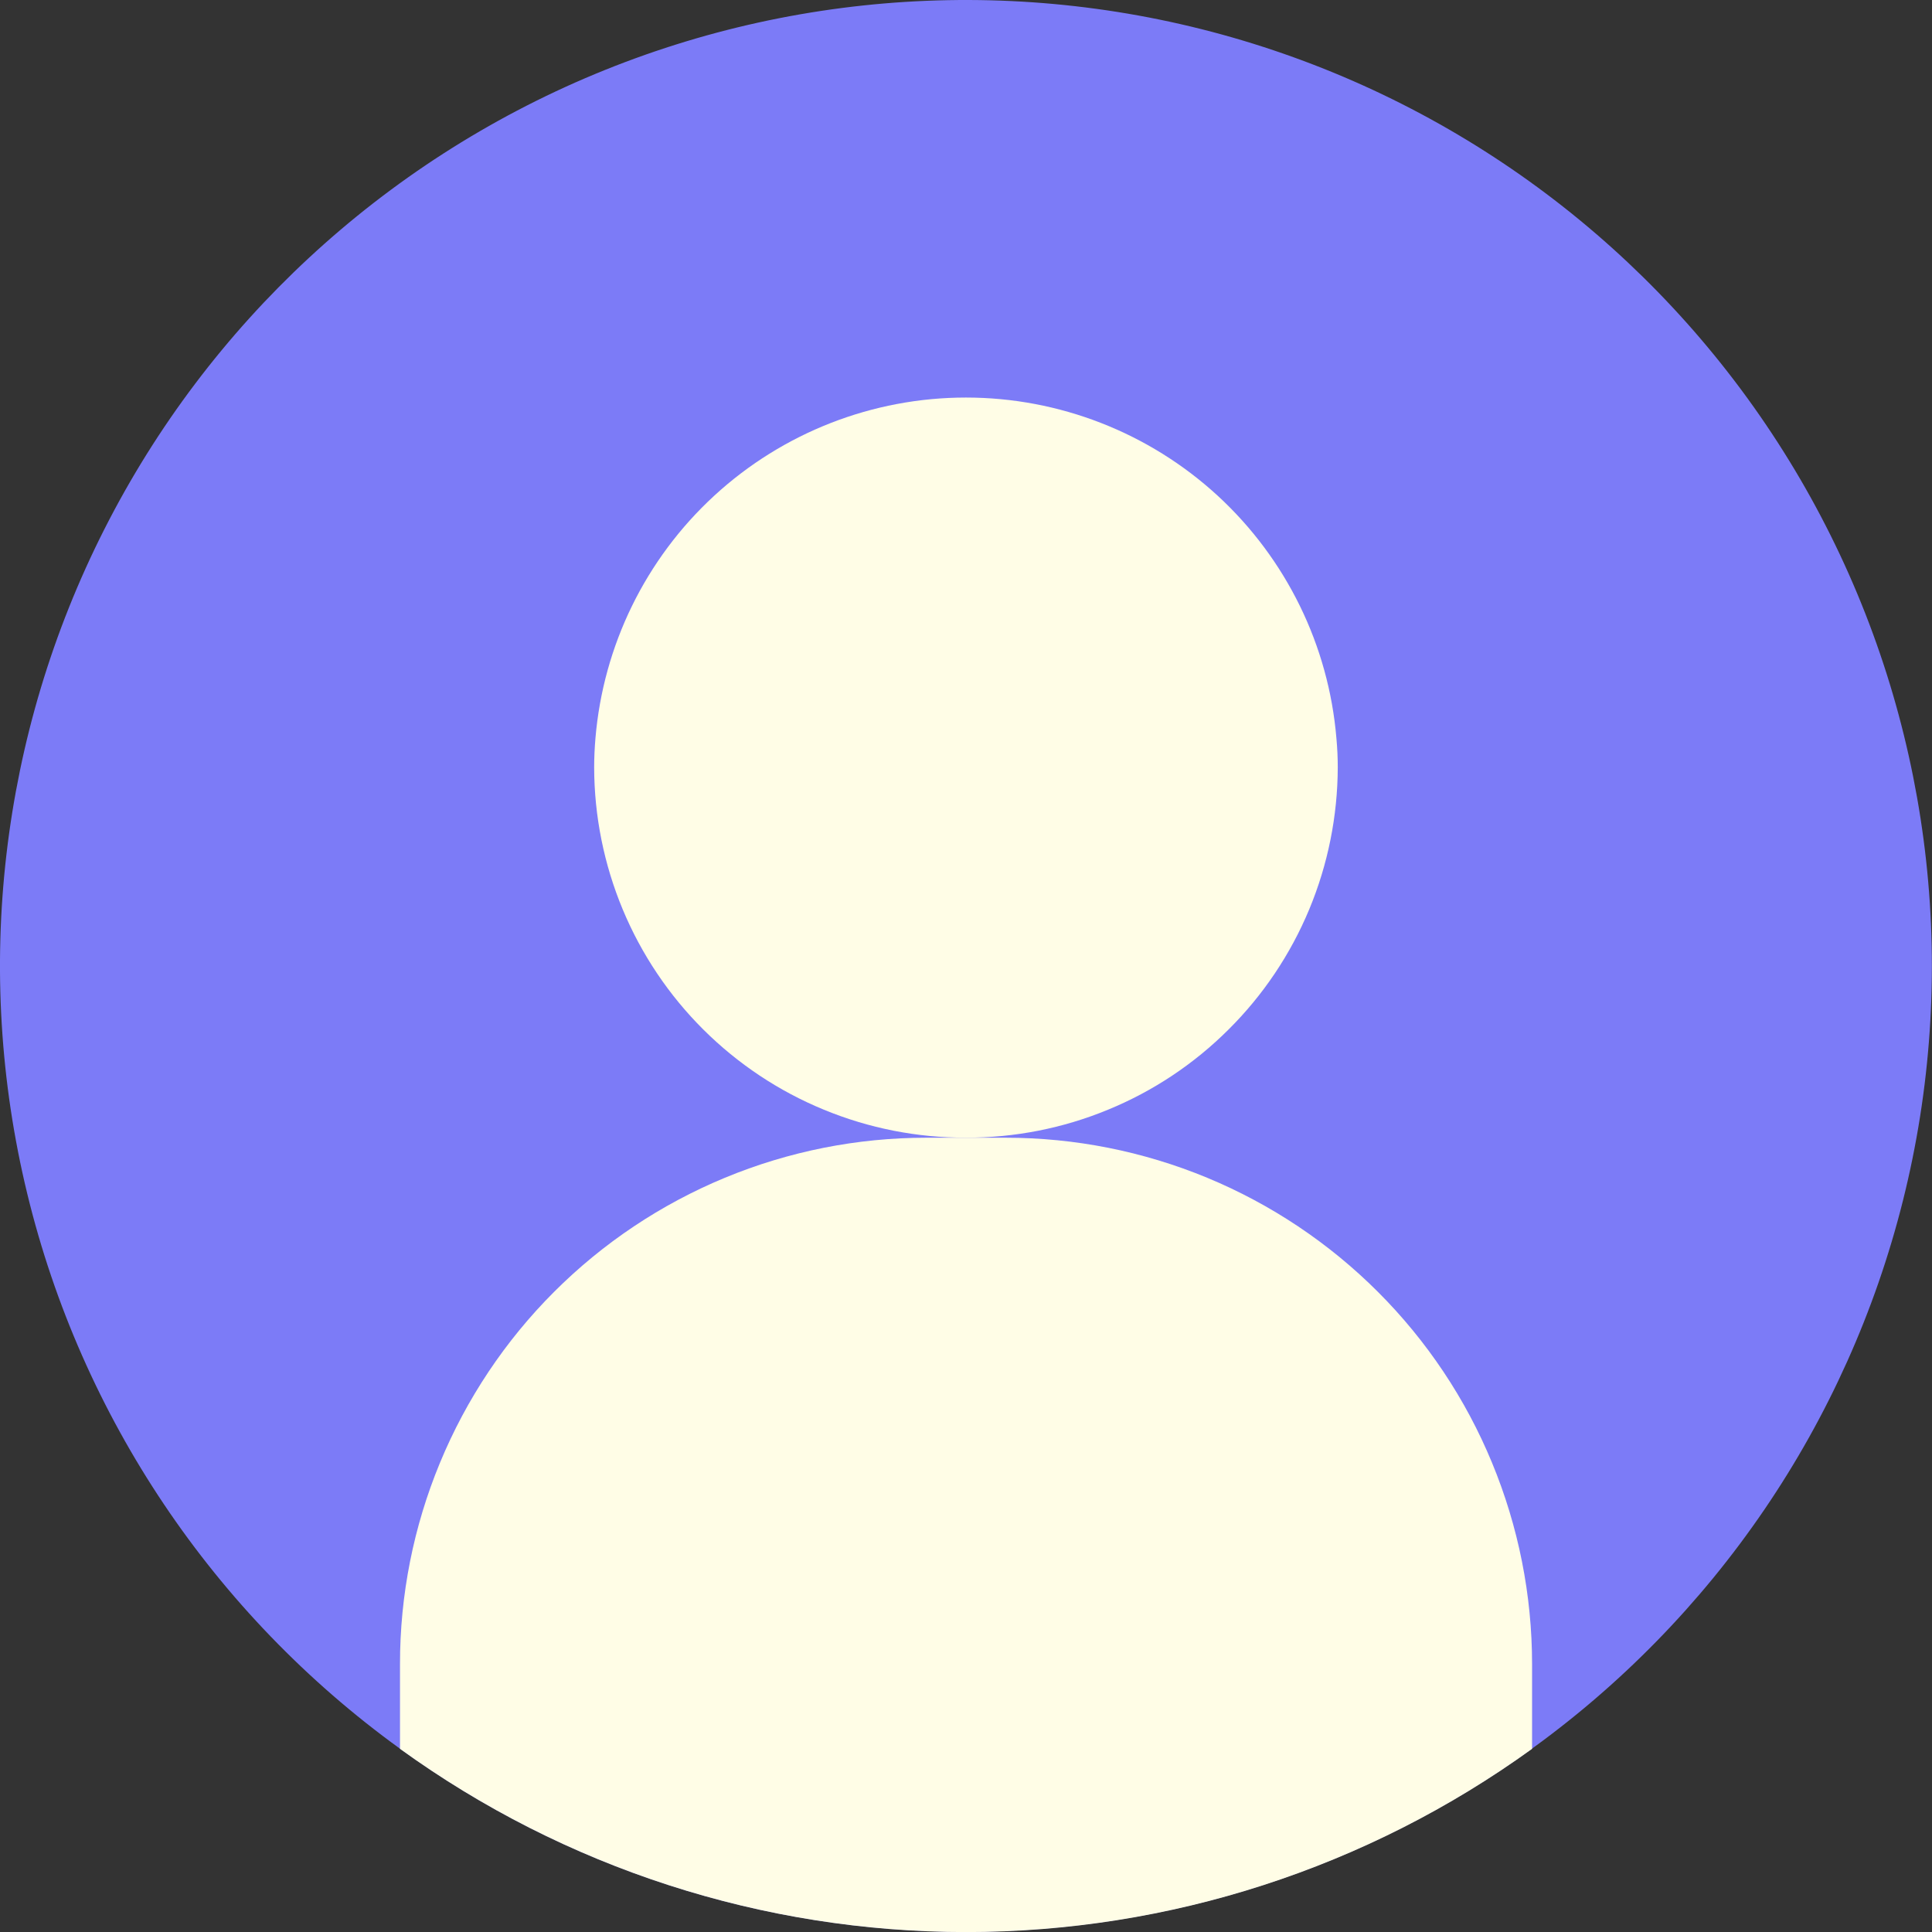
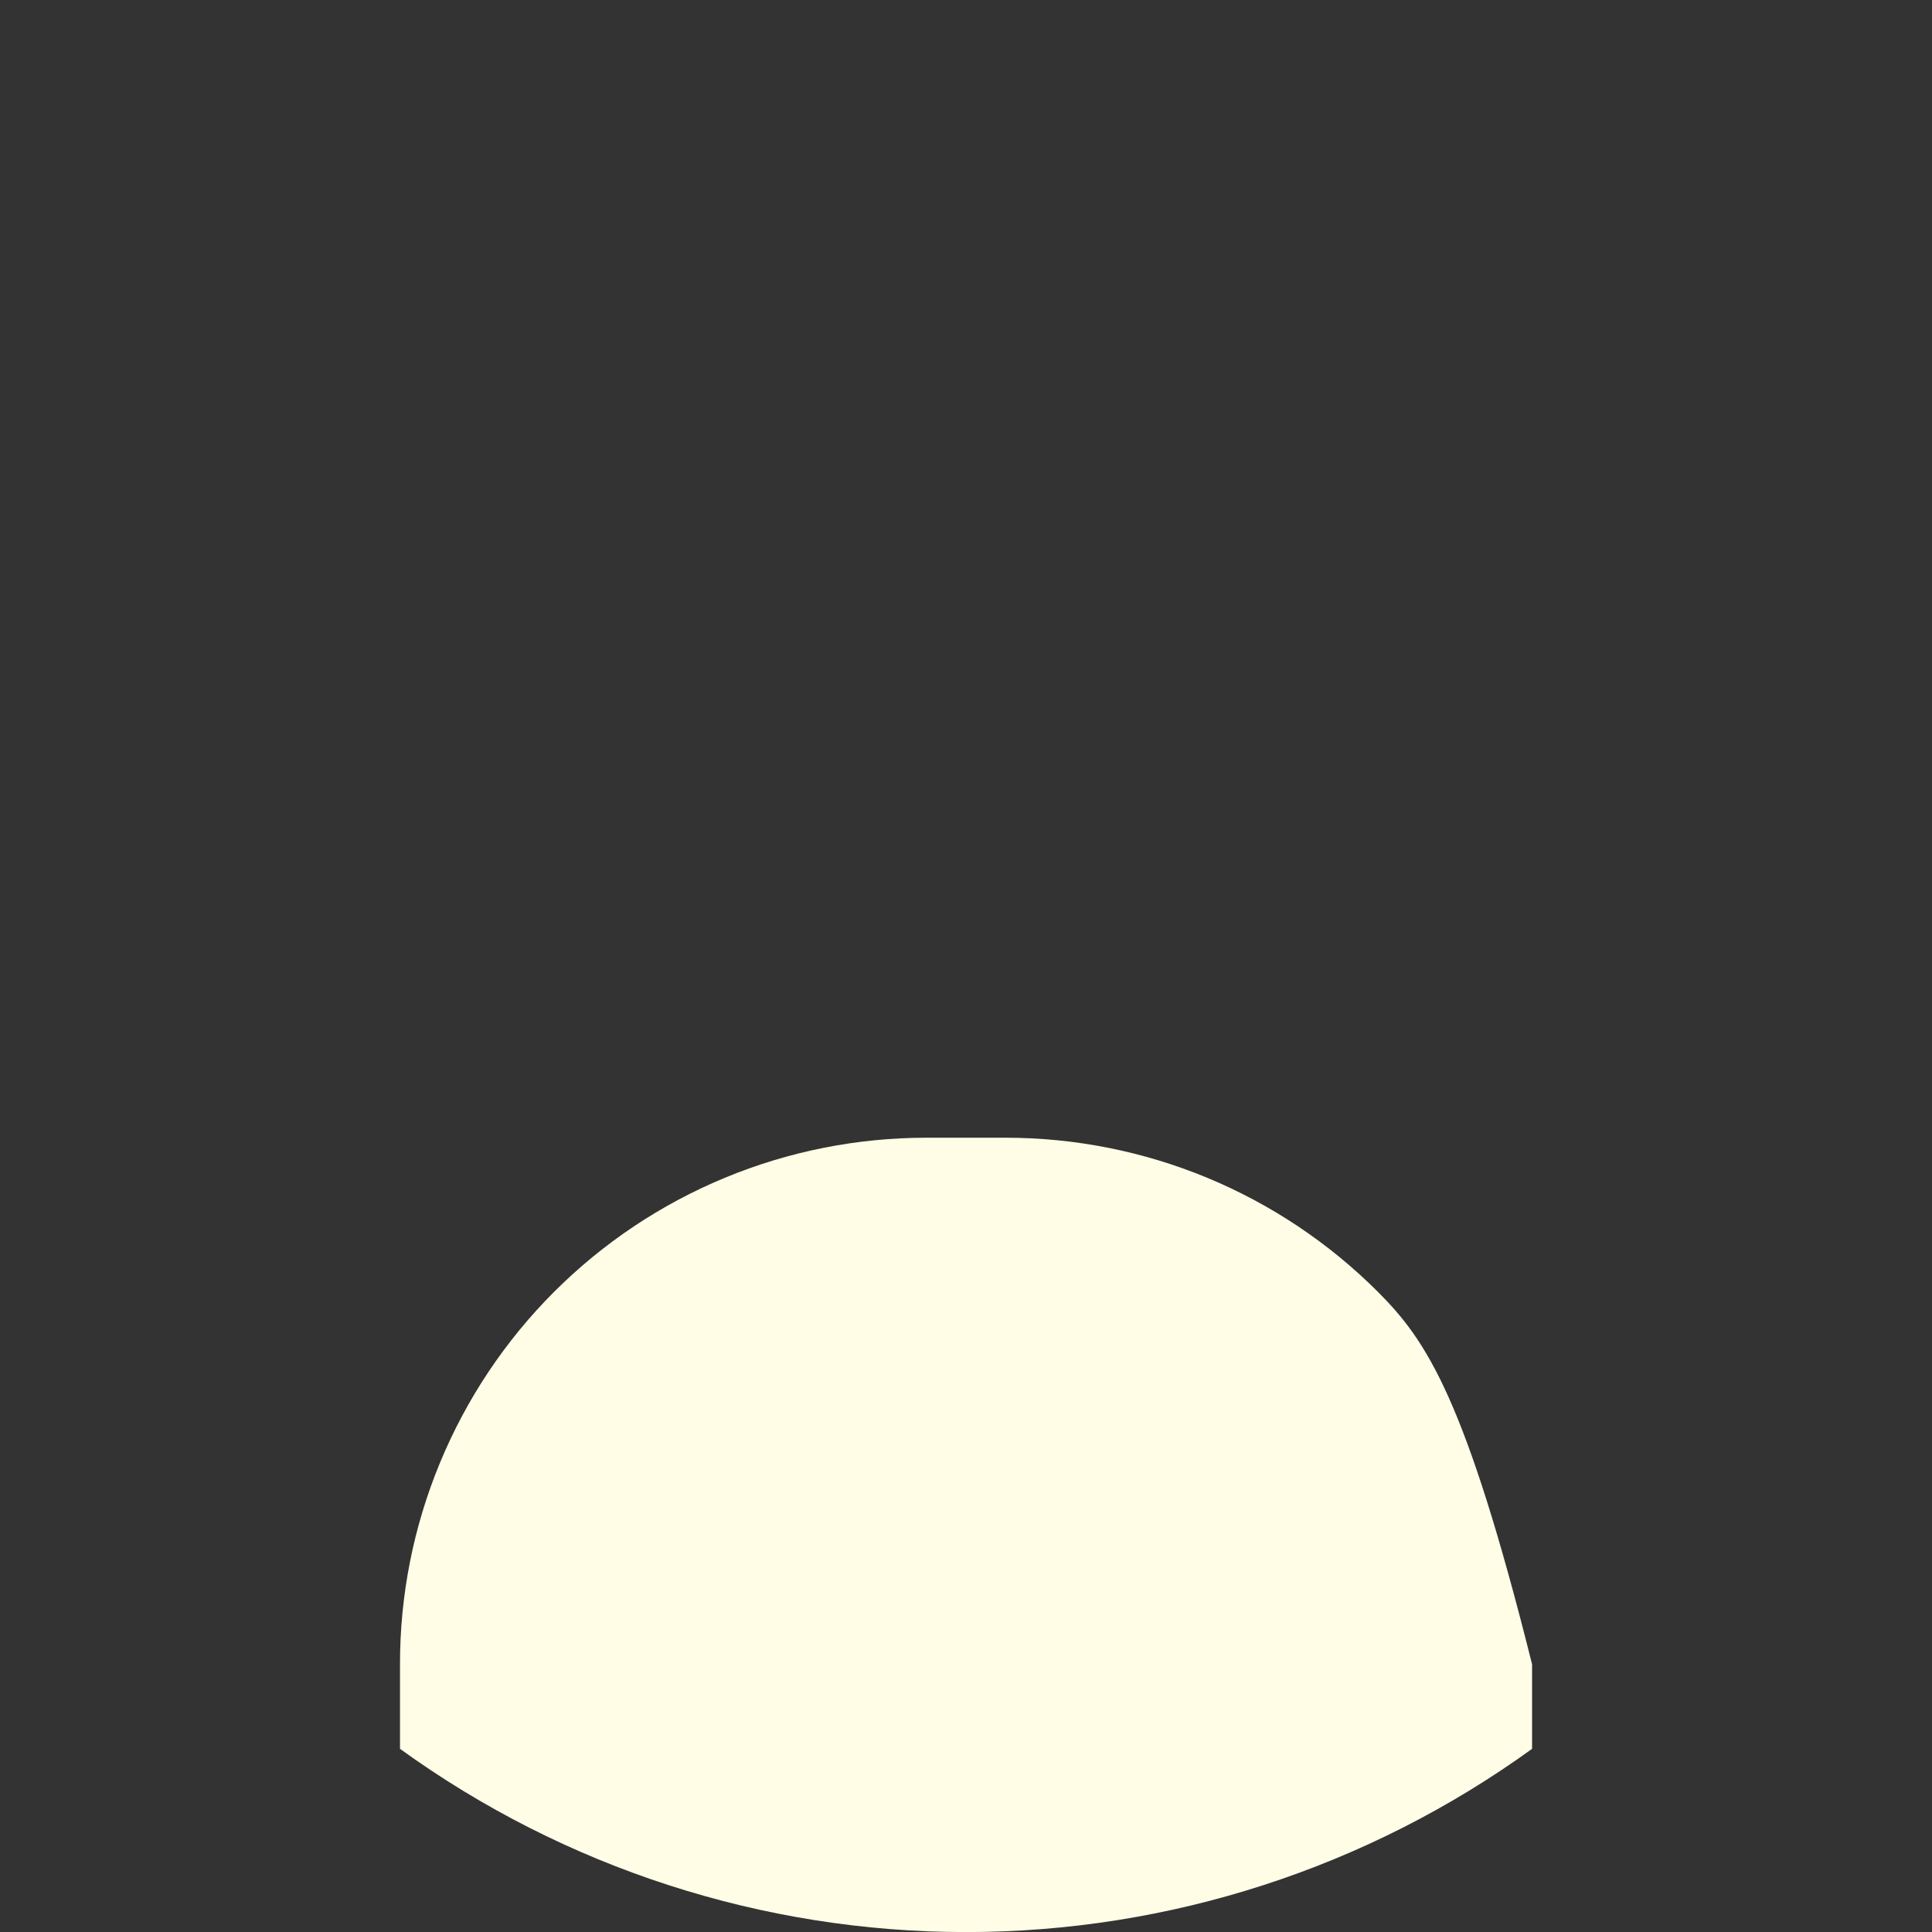
<svg xmlns="http://www.w3.org/2000/svg" width="26" height="26" viewBox="0 0 26 26" fill="none">
  <rect x="0" y="0" width="26" height="26" fill="#333333" stroke="none" />
-   <path d="M13.002 25.998C16.098 25.998 19.093 24.892 21.446 22.88C23.8 20.868 25.358 18.082 25.84 15.023C26.322 11.964 25.696 8.834 24.076 6.196C22.455 3.557 19.946 1.584 17 0.631C14.054 -0.322 10.864 -0.192 8.006 0.997C5.147 2.187 2.806 4.358 1.406 7.119C0.005 9.881 -0.364 13.052 0.366 16.061C1.095 19.07 2.875 21.72 5.384 23.534C7.6 25.139 10.266 26.001 13.002 25.998Z" fill="#7C7BF7" />
-   <path d="M12.999 15.31C13.655 15.312 14.305 15.184 14.911 14.934C15.518 14.685 16.069 14.318 16.533 13.855C16.998 13.393 17.367 12.843 17.619 12.238C17.871 11.632 18.001 10.983 18.003 10.327C18.003 10.196 17.997 10.066 17.985 9.937C17.881 8.687 17.31 7.521 16.387 6.671C15.463 5.822 14.254 5.35 12.999 5.35C11.744 5.35 10.535 5.822 9.612 6.671C8.688 7.521 8.118 8.687 8.013 9.937C8.002 10.068 7.996 10.198 7.996 10.327C7.997 10.983 8.128 11.632 8.38 12.238C8.632 12.843 9.001 13.393 9.465 13.855C9.93 14.318 10.481 14.685 11.088 14.934C11.694 15.184 12.344 15.312 12.999 15.31Z" fill="#FFFDE6" />
-   <path d="M20.618 22.397C20.618 21.466 20.435 20.545 20.079 19.685C19.724 18.825 19.202 18.044 18.544 17.386C17.886 16.728 17.105 16.206 16.246 15.85C15.386 15.494 14.465 15.311 13.535 15.311H12.466C11.535 15.311 10.614 15.494 9.755 15.85C8.895 16.206 8.114 16.728 7.456 17.386C6.798 18.044 6.277 18.825 5.921 19.685C5.565 20.545 5.382 21.466 5.383 22.397V23.535C7.599 25.138 10.265 26.001 13 26.001C15.736 26.001 18.401 25.138 20.618 23.535V22.397Z" fill="#FFFDE6" />
+   <path d="M20.618 22.397C19.724 18.825 19.202 18.044 18.544 17.386C17.886 16.728 17.105 16.206 16.246 15.85C15.386 15.494 14.465 15.311 13.535 15.311H12.466C11.535 15.311 10.614 15.494 9.755 15.85C8.895 16.206 8.114 16.728 7.456 17.386C6.798 18.044 6.277 18.825 5.921 19.685C5.565 20.545 5.382 21.466 5.383 22.397V23.535C7.599 25.138 10.265 26.001 13 26.001C15.736 26.001 18.401 25.138 20.618 23.535V22.397Z" fill="#FFFDE6" />
</svg>